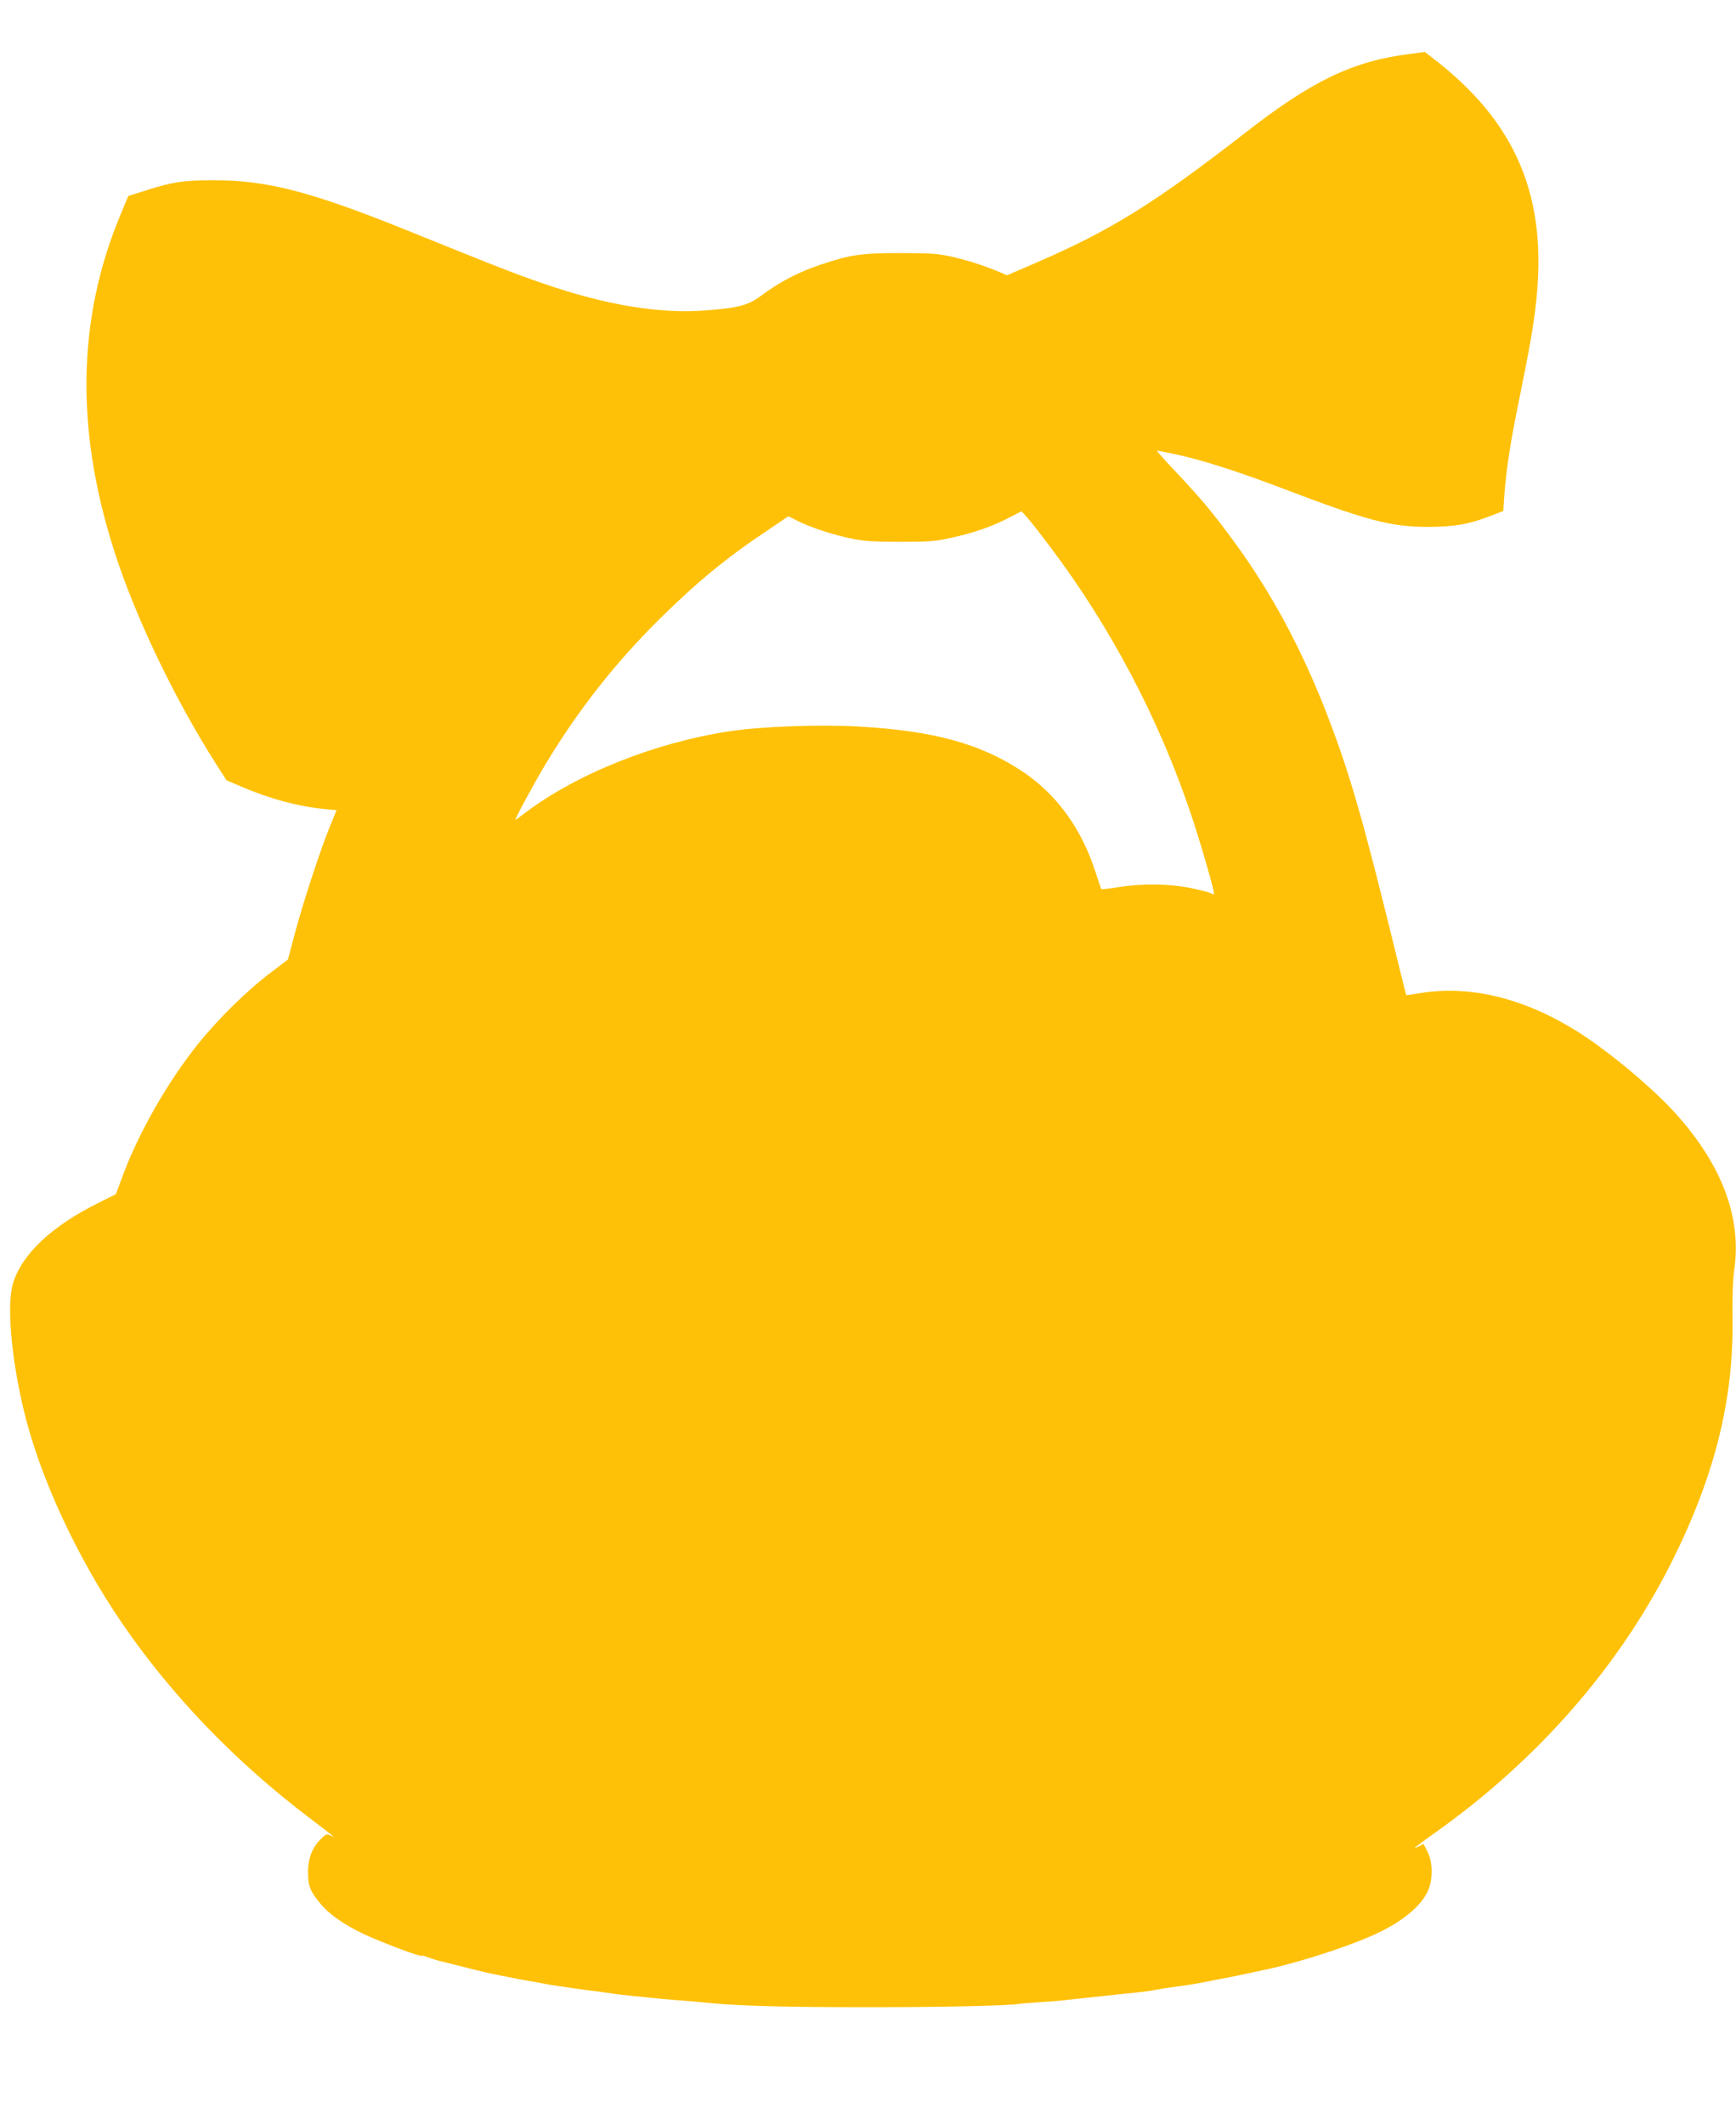
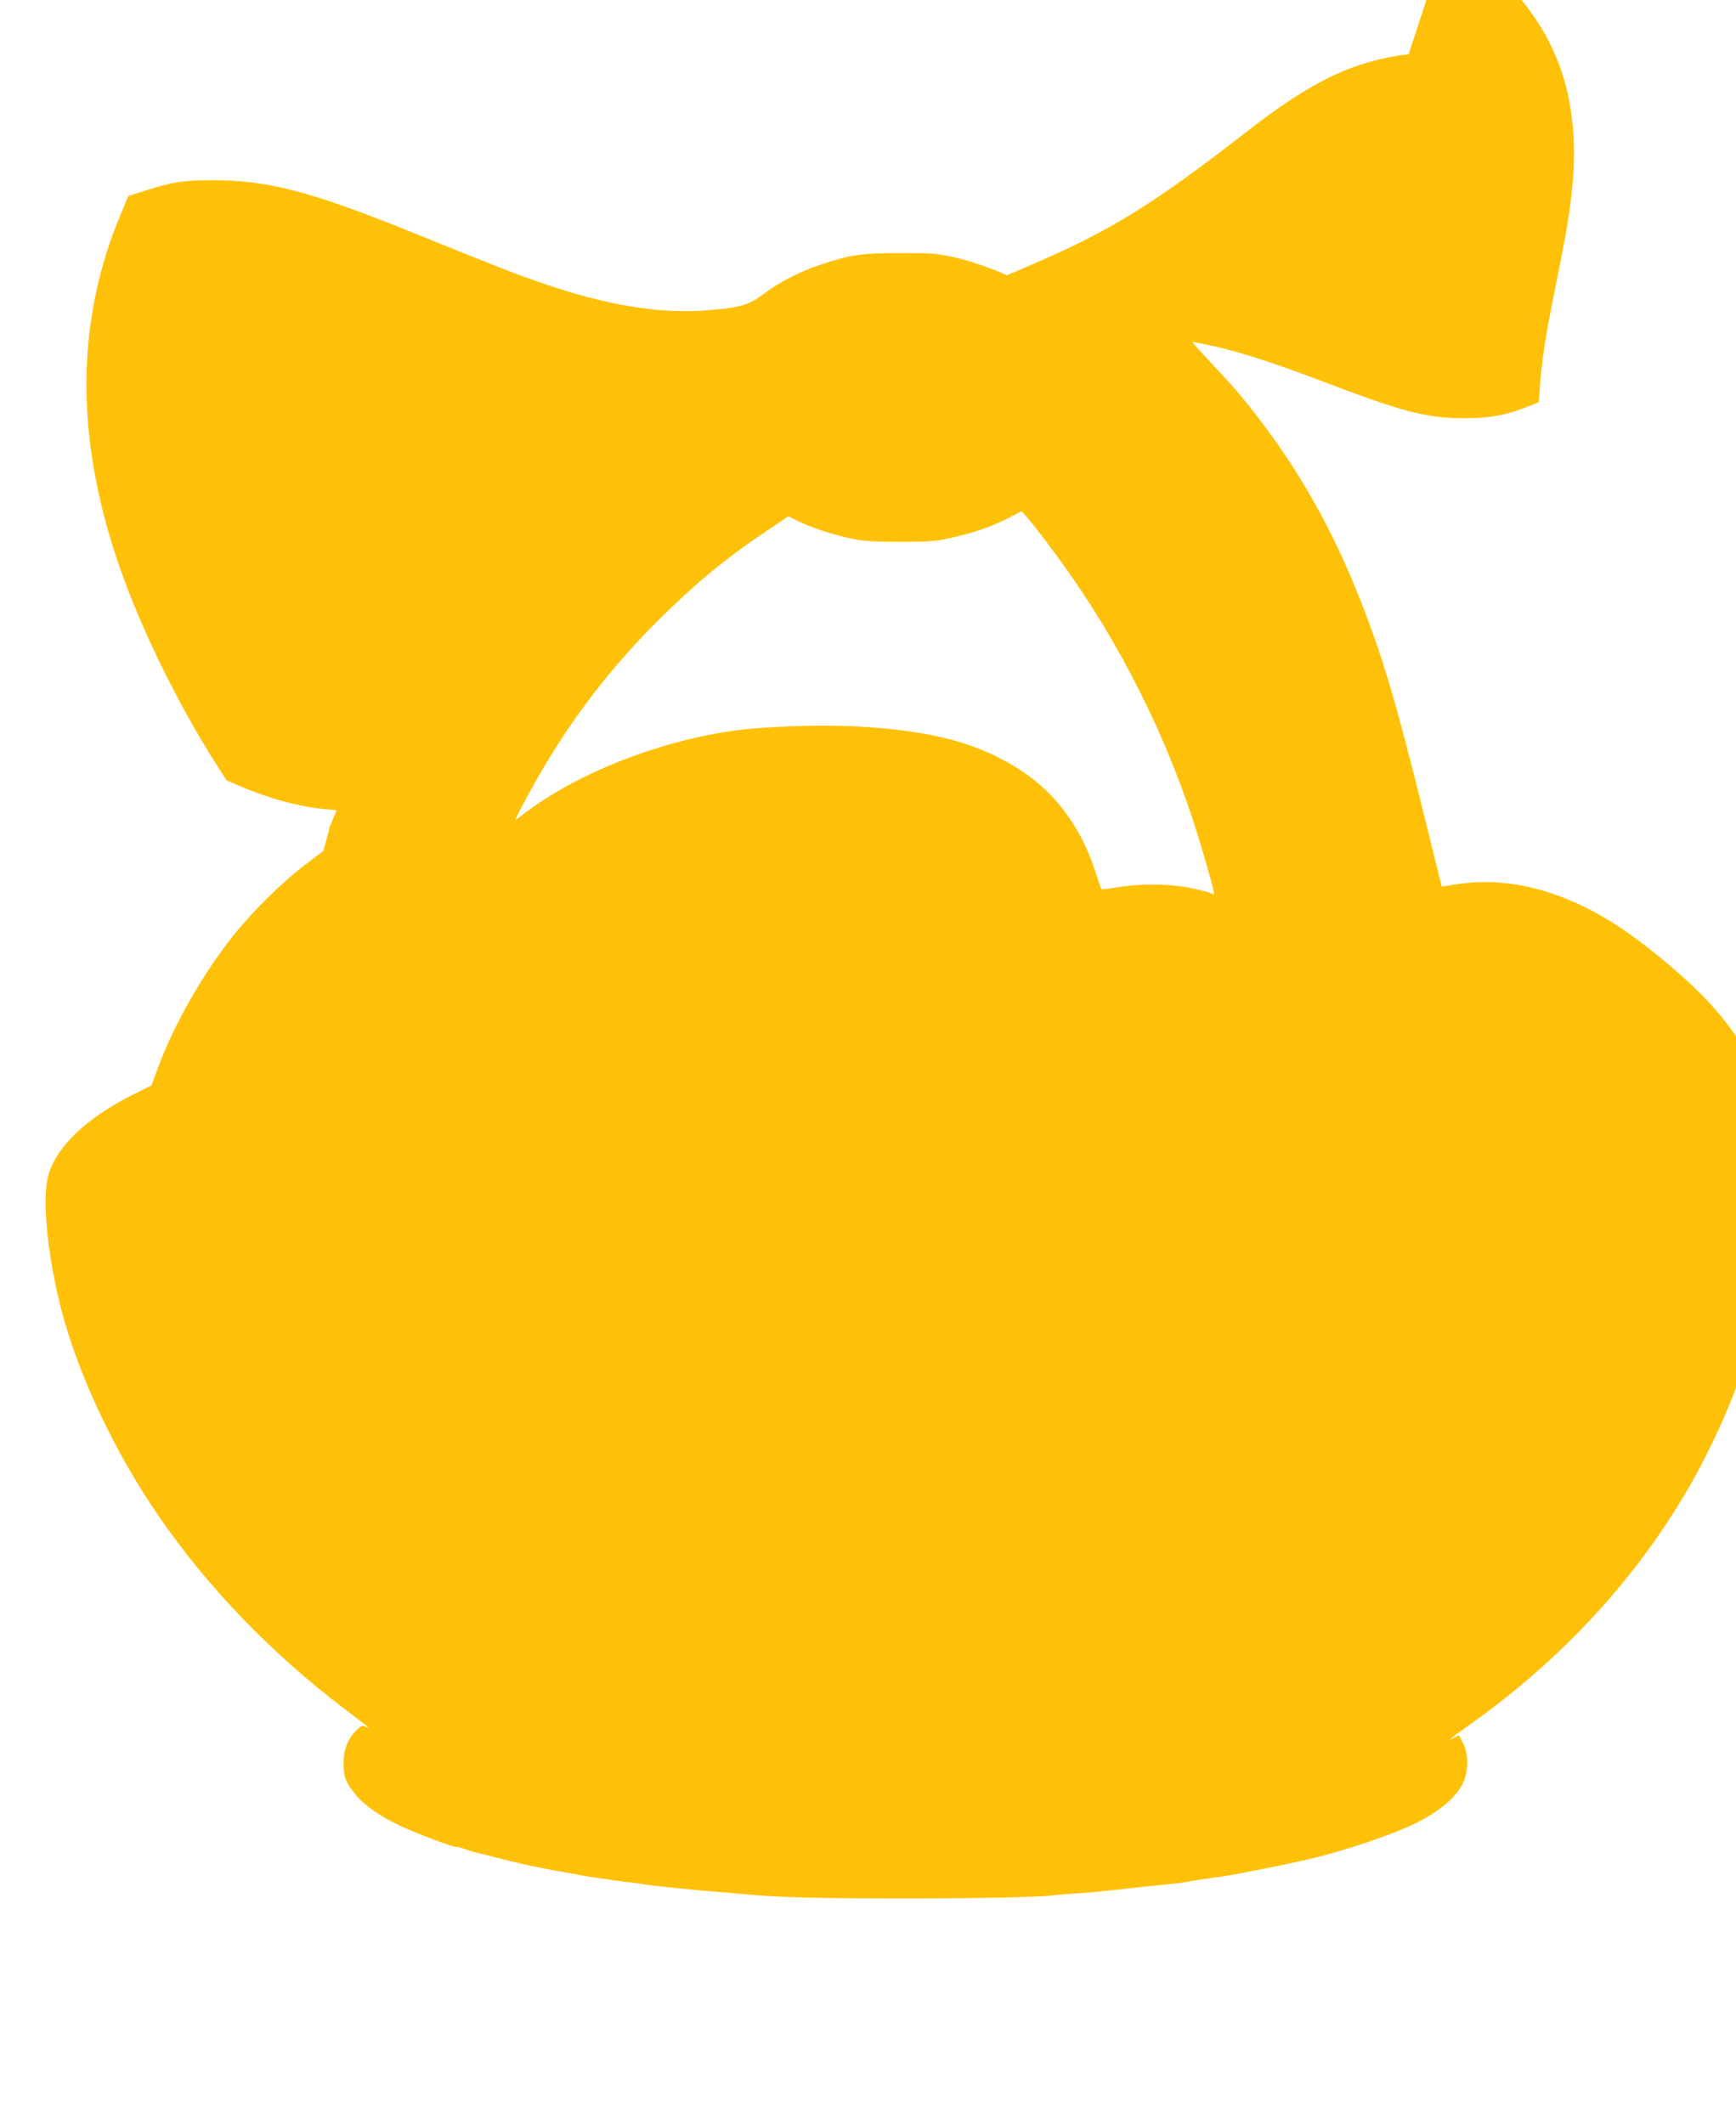
<svg xmlns="http://www.w3.org/2000/svg" version="1.0" width="1046pt" height="1280pt" viewBox="0 0 1046 1280" preserveAspectRatio="xMidYMid meet">
  <g transform="translate(0,1280) scale(0.1,-0.1)" fill="#ffc107" stroke="none">
-     <path d="M8488 12474 c-336 -43 -582 -161 -973 -465 -558 -434 -822 -598 -1274 -793 l-174 -75 -36 16 c-92 39 -195 73 -291 95 -92 20 -131 23 -315 23 -236 0 -304 -10 -484 -71 -124 -41 -247 -105 -348 -181 -83 -62 -135 -77 -334 -93 -280 -23 -605 30 -987 162 -169 58 -254 91 -822 321 -581 234 -841 301 -1165 301 -182 -1 -244 -10 -401 -60 l-111 -35 -42 -101 c-274 -647 -280 -1346 -18 -2113 130 -380 354 -840 589 -1209 l63 -98 79 -34 c182 -78 348 -123 517 -140 l67 -6 -40 -97 c-57 -139 -169 -482 -214 -655 l-39 -148 -95 -72 c-148 -111 -324 -283 -450 -441 -178 -222 -354 -530 -449 -786 l-43 -115 -106 -53 c-278 -138 -459 -307 -513 -482 -40 -128 -12 -453 67 -779 98 -400 319 -876 592 -1275 297 -433 681 -832 1127 -1170 144 -109 161 -123 126 -105 -20 10 -27 8 -53 -17 -55 -52 -82 -119 -82 -203 0 -83 12 -115 71 -187 53 -66 144 -130 266 -188 103 -49 347 -140 347 -130 0 3 17 -1 38 -9 32 -12 64 -22 107 -31 6 -2 55 -14 110 -28 96 -25 172 -42 225 -52 20 -4 76 -15 100 -20 3 -1 25 -4 50 -9 25 -4 65 -11 90 -16 25 -5 63 -12 85 -15 22 -3 72 -10 110 -16 39 -6 88 -12 110 -15 22 -2 54 -6 70 -9 50 -8 97 -14 155 -20 178 -18 253 -26 320 -30 41 -3 118 -10 170 -15 190 -18 445 -25 960 -25 444 0 840 9 901 20 8 2 62 6 120 10 57 3 118 8 134 10 17 2 57 6 90 10 33 3 79 8 101 11 23 2 86 9 140 15 170 17 188 19 239 29 28 5 70 12 95 15 25 4 61 8 80 11 19 3 55 9 80 13 83 17 155 30 180 35 29 5 210 44 260 55 225 52 519 151 662 223 136 68 233 149 276 232 37 71 38 179 3 248 l-24 47 -31 -16 c-44 -22 -26 -7 99 82 616 437 1104 994 1421 1620 262 520 380 983 373 1475 -2 133 2 237 10 295 47 317 -74 638 -357 950 -143 157 -411 380 -597 495 -316 196 -638 274 -935 226 -47 -8 -86 -13 -87 -13 -1 1 -22 88 -48 192 -203 832 -283 1113 -410 1450 -166 440 -363 805 -617 1142 -108 144 -167 214 -310 366 -66 70 -119 129 -117 131 2 1 60 -10 129 -25 162 -37 364 -102 625 -201 510 -195 652 -232 875 -233 160 0 248 15 381 66 l77 30 6 92 c12 158 35 314 87 567 69 341 87 445 104 595 72 641 -120 1093 -630 1481 l-40 31 -97 -13z m-2162 -2967 c367 -486 661 -1046 854 -1625 58 -174 141 -464 135 -470 -2 -2 -12 1 -23 7 -10 5 -64 19 -119 30 -124 26 -294 28 -435 5 -55 -9 -101 -14 -102 -12 -2 2 -17 48 -35 102 -83 262 -236 472 -443 609 -251 166 -532 243 -983 269 -237 13 -583 1 -775 -28 -449 -67 -921 -255 -1233 -490 -31 -24 -59 -44 -61 -44 -7 0 120 235 186 343 193 320 415 602 679 864 228 225 402 369 652 536 l127 86 62 -31 c82 -40 216 -83 325 -105 67 -14 136 -18 288 -18 173 0 214 3 305 24 134 29 244 67 345 119 l80 41 34 -37 c18 -20 80 -99 137 -175z" />
+     <path d="M8488 12474 c-336 -43 -582 -161 -973 -465 -558 -434 -822 -598 -1274 -793 l-174 -75 -36 16 c-92 39 -195 73 -291 95 -92 20 -131 23 -315 23 -236 0 -304 -10 -484 -71 -124 -41 -247 -105 -348 -181 -83 -62 -135 -77 -334 -93 -280 -23 -605 30 -987 162 -169 58 -254 91 -822 321 -581 234 -841 301 -1165 301 -182 -1 -244 -10 -401 -60 l-111 -35 -42 -101 c-274 -647 -280 -1346 -18 -2113 130 -380 354 -840 589 -1209 l63 -98 79 -34 c182 -78 348 -123 517 -140 l67 -6 -40 -97 l-39 -148 -95 -72 c-148 -111 -324 -283 -450 -441 -178 -222 -354 -530 -449 -786 l-43 -115 -106 -53 c-278 -138 -459 -307 -513 -482 -40 -128 -12 -453 67 -779 98 -400 319 -876 592 -1275 297 -433 681 -832 1127 -1170 144 -109 161 -123 126 -105 -20 10 -27 8 -53 -17 -55 -52 -82 -119 -82 -203 0 -83 12 -115 71 -187 53 -66 144 -130 266 -188 103 -49 347 -140 347 -130 0 3 17 -1 38 -9 32 -12 64 -22 107 -31 6 -2 55 -14 110 -28 96 -25 172 -42 225 -52 20 -4 76 -15 100 -20 3 -1 25 -4 50 -9 25 -4 65 -11 90 -16 25 -5 63 -12 85 -15 22 -3 72 -10 110 -16 39 -6 88 -12 110 -15 22 -2 54 -6 70 -9 50 -8 97 -14 155 -20 178 -18 253 -26 320 -30 41 -3 118 -10 170 -15 190 -18 445 -25 960 -25 444 0 840 9 901 20 8 2 62 6 120 10 57 3 118 8 134 10 17 2 57 6 90 10 33 3 79 8 101 11 23 2 86 9 140 15 170 17 188 19 239 29 28 5 70 12 95 15 25 4 61 8 80 11 19 3 55 9 80 13 83 17 155 30 180 35 29 5 210 44 260 55 225 52 519 151 662 223 136 68 233 149 276 232 37 71 38 179 3 248 l-24 47 -31 -16 c-44 -22 -26 -7 99 82 616 437 1104 994 1421 1620 262 520 380 983 373 1475 -2 133 2 237 10 295 47 317 -74 638 -357 950 -143 157 -411 380 -597 495 -316 196 -638 274 -935 226 -47 -8 -86 -13 -87 -13 -1 1 -22 88 -48 192 -203 832 -283 1113 -410 1450 -166 440 -363 805 -617 1142 -108 144 -167 214 -310 366 -66 70 -119 129 -117 131 2 1 60 -10 129 -25 162 -37 364 -102 625 -201 510 -195 652 -232 875 -233 160 0 248 15 381 66 l77 30 6 92 c12 158 35 314 87 567 69 341 87 445 104 595 72 641 -120 1093 -630 1481 l-40 31 -97 -13z m-2162 -2967 c367 -486 661 -1046 854 -1625 58 -174 141 -464 135 -470 -2 -2 -12 1 -23 7 -10 5 -64 19 -119 30 -124 26 -294 28 -435 5 -55 -9 -101 -14 -102 -12 -2 2 -17 48 -35 102 -83 262 -236 472 -443 609 -251 166 -532 243 -983 269 -237 13 -583 1 -775 -28 -449 -67 -921 -255 -1233 -490 -31 -24 -59 -44 -61 -44 -7 0 120 235 186 343 193 320 415 602 679 864 228 225 402 369 652 536 l127 86 62 -31 c82 -40 216 -83 325 -105 67 -14 136 -18 288 -18 173 0 214 3 305 24 134 29 244 67 345 119 l80 41 34 -37 c18 -20 80 -99 137 -175z" />
  </g>
</svg>